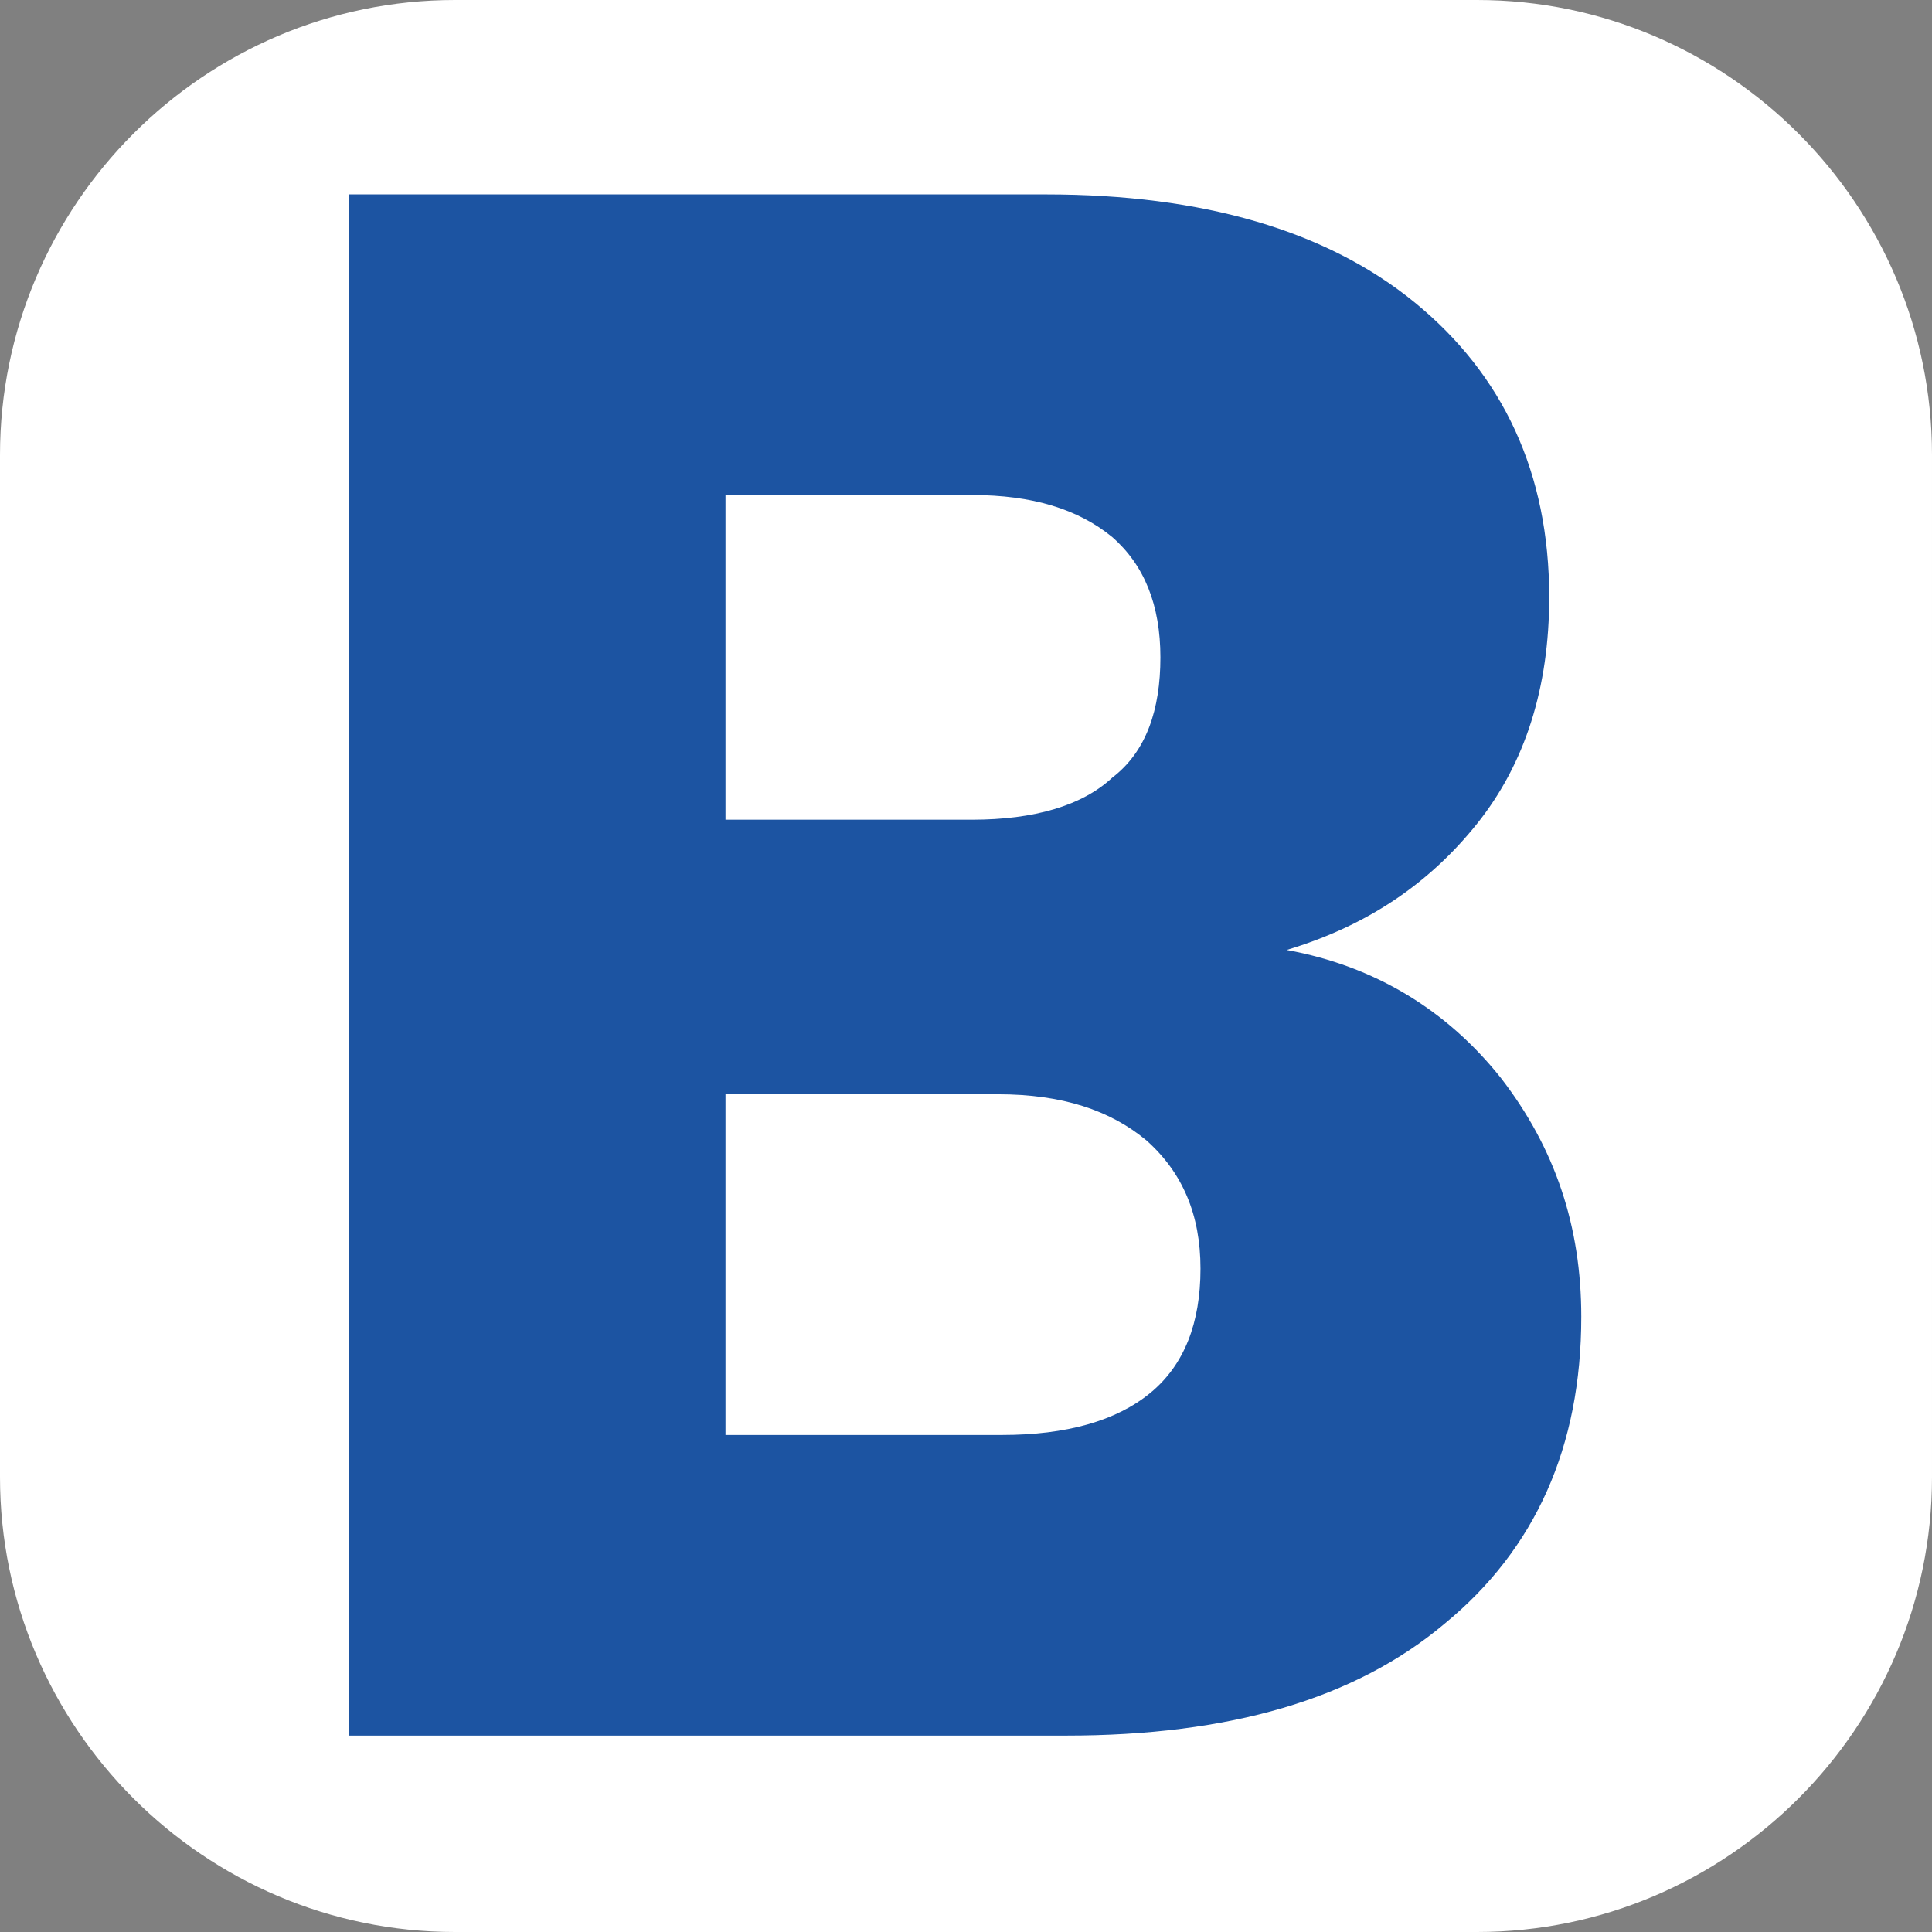
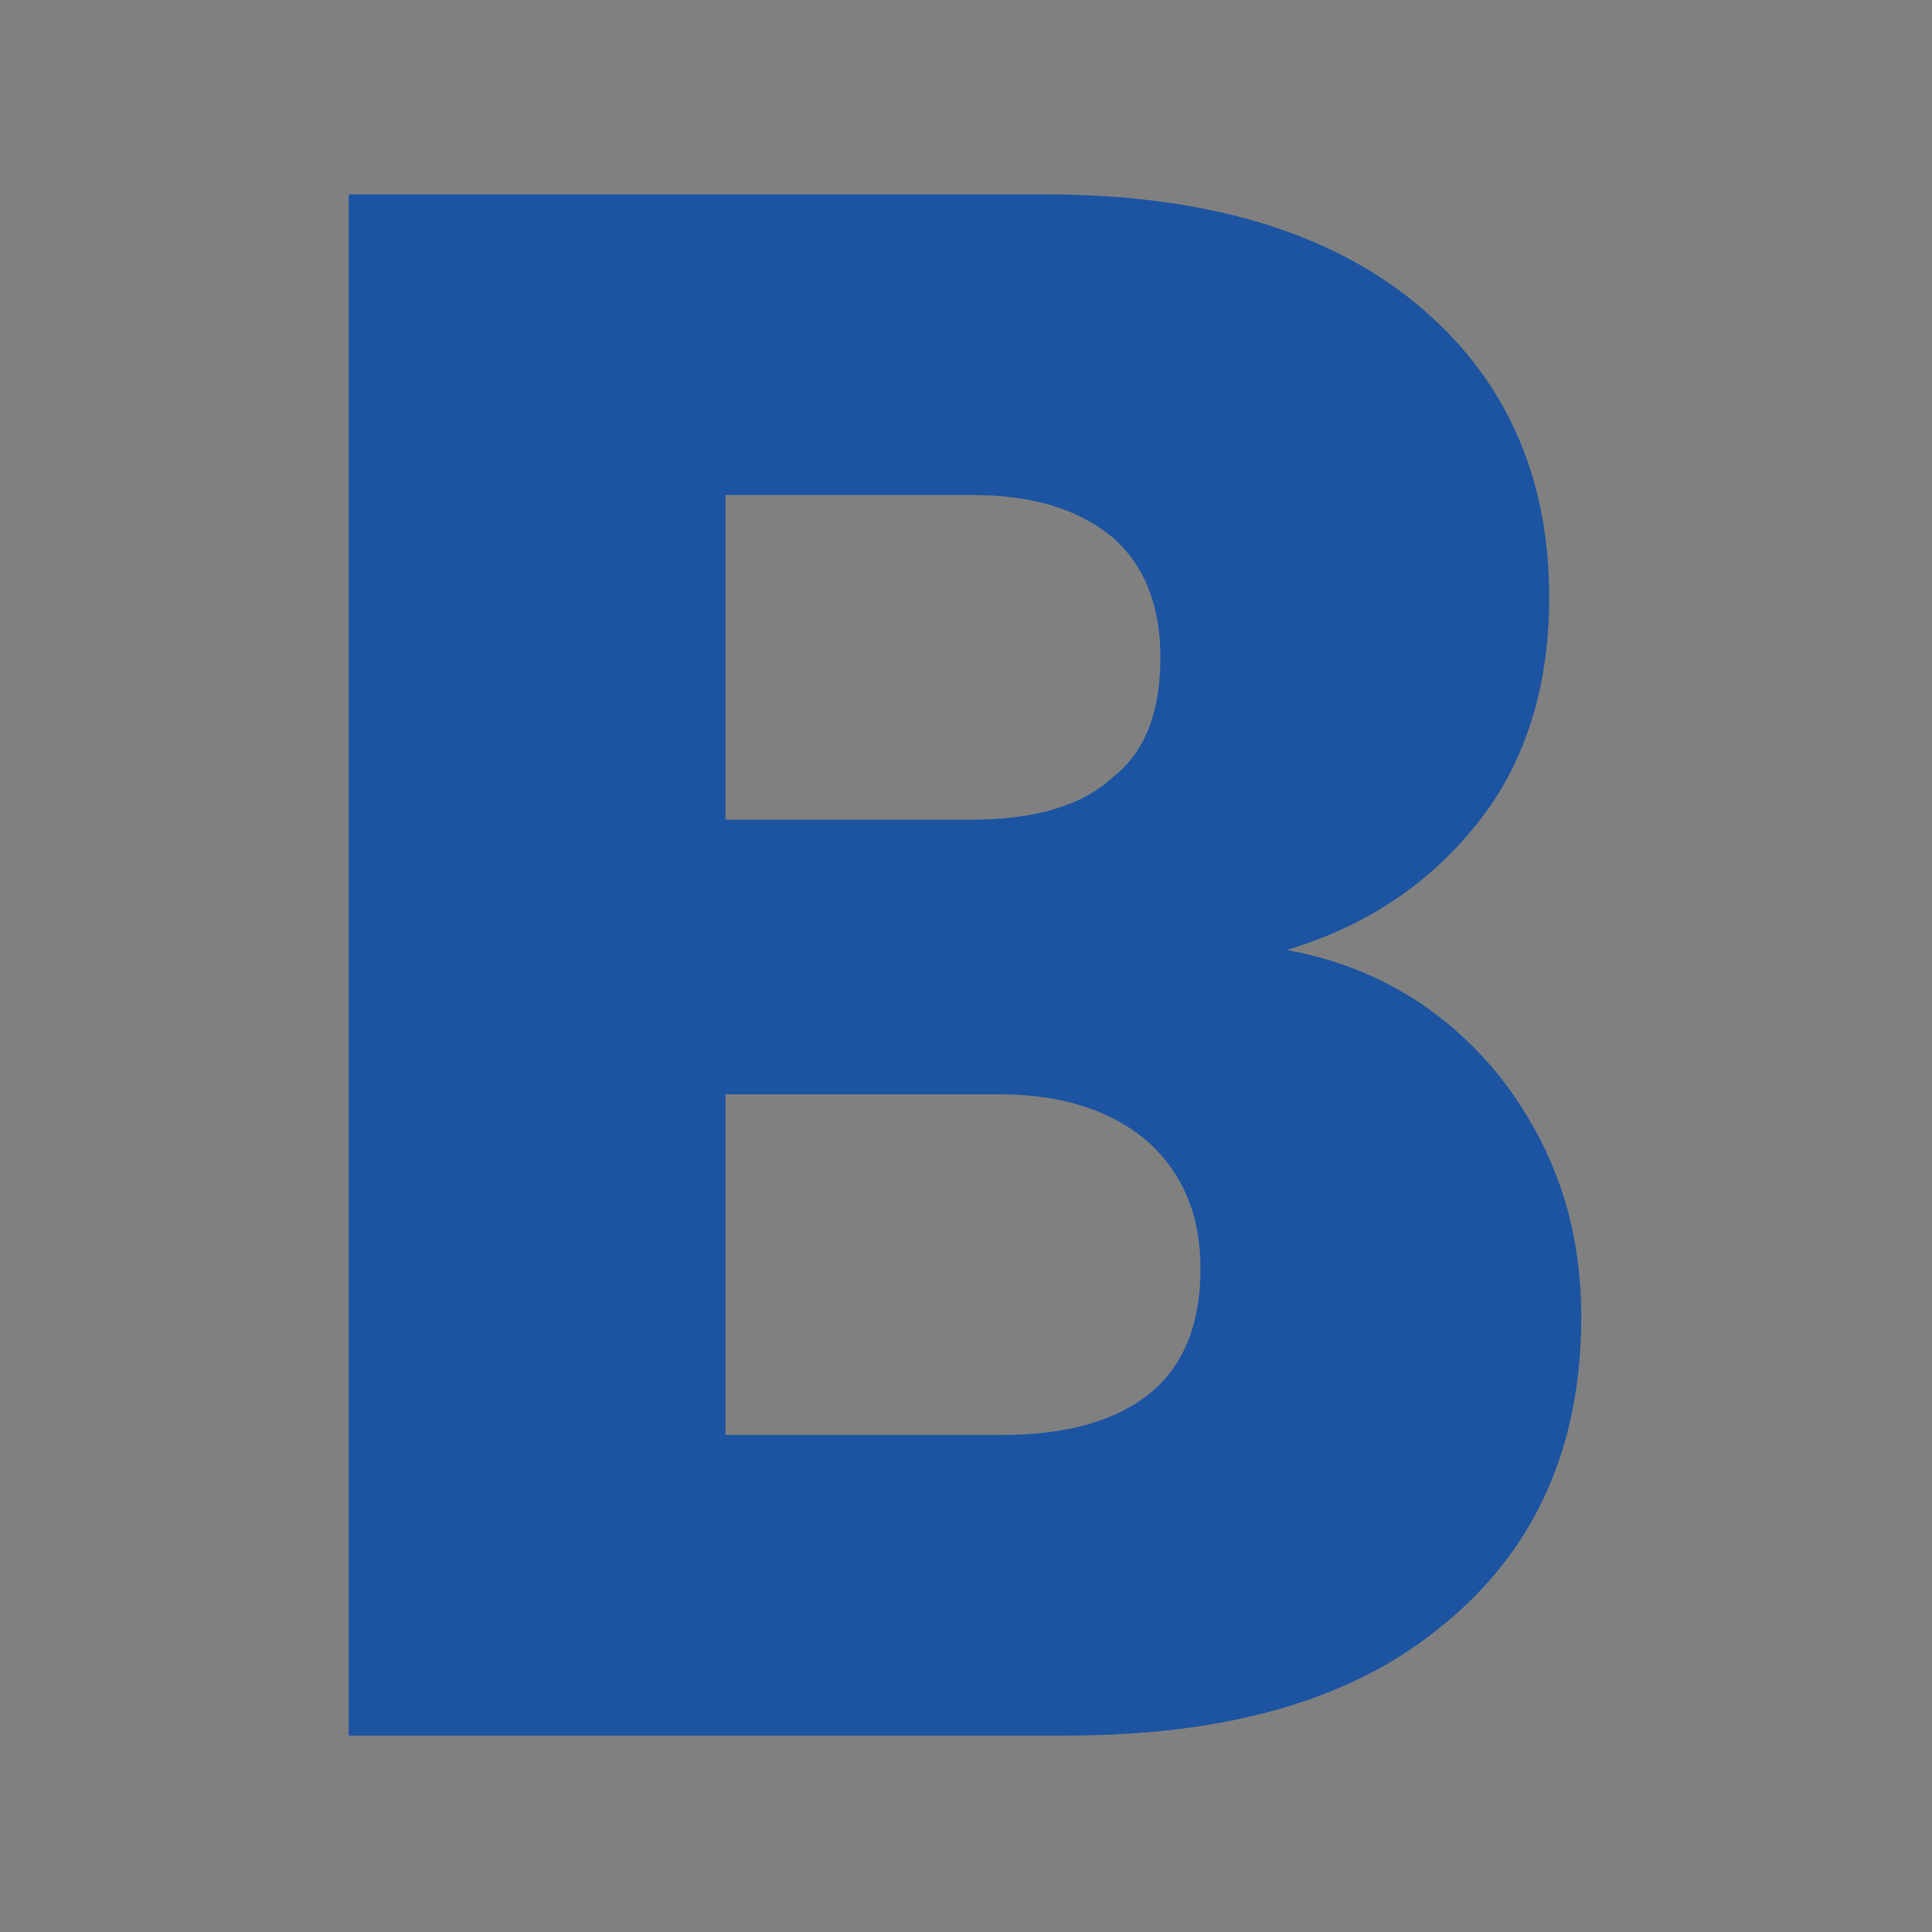
<svg xmlns="http://www.w3.org/2000/svg" version="1.1" id="Laag_1" x="0px" y="0px" viewBox="0 0 96.4 96.4" style="enable-background:new 0 0 96.4 96.4;" xml:space="preserve">
  <rect x="0" y="0" width="96.4" height="96.4" fill="#808080" stroke="none" />
  <style type="text/css">
	.st0{fill:#FFFFFF;}
	.st1{fill:#1C54A2;}
</style>
-   <path class="st0" d="M73.7,96.4h-51C10.2,96.4,0,86.2,0,73.7v-51C0,10.2,10.2,0,22.7,0h51c12.5,0,22.7,10.2,22.7,22.7v51  C96.4,86.2,86.2,96.4,73.7,96.4z" />
  <g>
    <g id="bon">
      <g>
        <path class="st1" d="M74.9,53.8c2.7,3.5,4,7.4,4,11.9c0,6.5-2.3,11.6-6.8,15.3c-4.5,3.8-10.8,5.6-18.9,5.6H17.4V9.7h34.8     c7.8,0,14,1.8,18.4,5.4c4.4,3.6,6.7,8.5,6.7,14.7c0,4.5-1.2,8.3-3.6,11.3s-5.5,5.1-9.5,6.3C68.6,48.2,72.2,50.4,74.9,53.8z      M36.2,40.9h12.3c3.1,0,5.5-0.7,7-2.1c1.7-1.3,2.4-3.4,2.4-6c0-2.6-0.8-4.6-2.4-6c-1.7-1.4-4-2.1-7-2.1H36.2V40.9z M57.4,69.5     c1.7-1.4,2.5-3.5,2.5-6.2c0-2.7-0.9-4.8-2.7-6.4c-1.8-1.5-4.2-2.3-7.4-2.3H36.2v17H50C53.2,71.6,55.7,70.9,57.4,69.5z" />
      </g>
    </g>
  </g>
</svg>